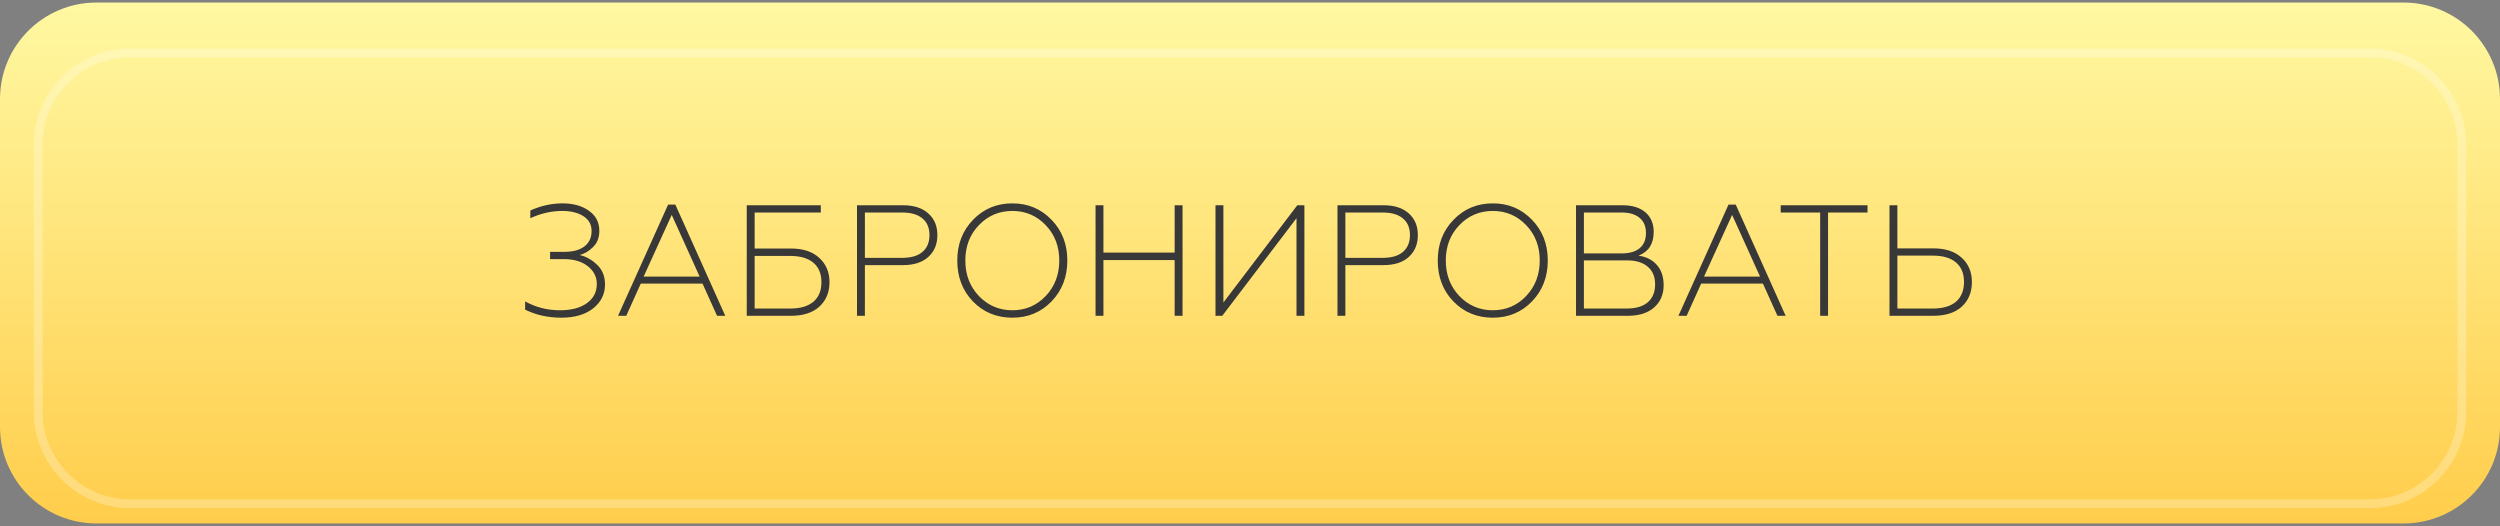
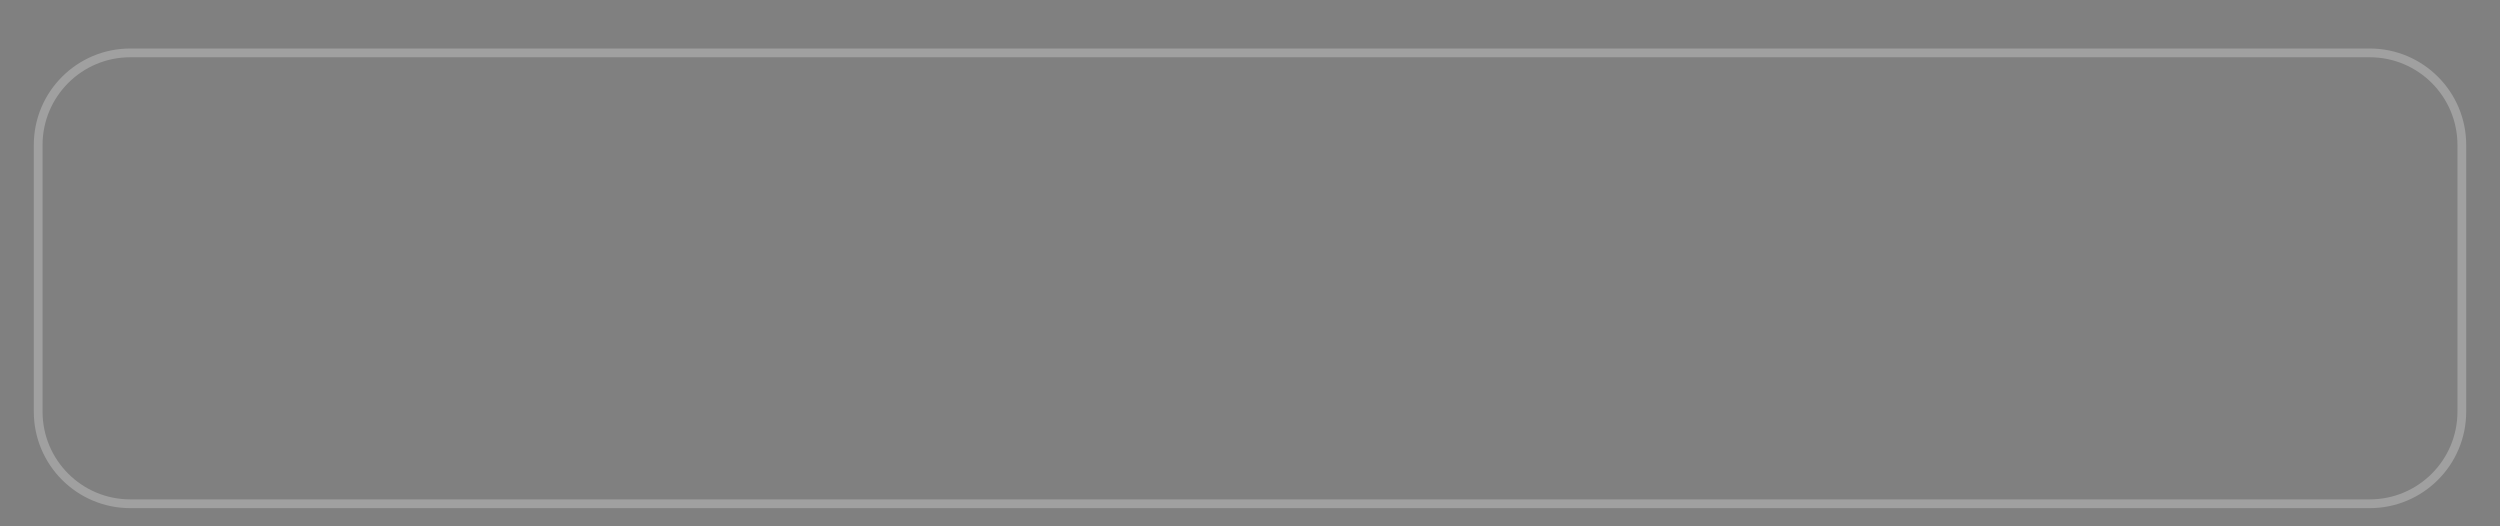
<svg xmlns="http://www.w3.org/2000/svg" width="285" height="60" viewBox="0 0 285 60" fill="none">
  <rect x="0" y="0" width="285" height="60" fill="#808080" stroke="none" />
-   <path d="M0 11.289C0 5.214 4.925 0.289 11 0.289H142.5H274C280.075 0.289 285 5.214 285 11.289V48.675C285 54.751 280.075 59.675 274 59.675H11C4.925 59.675 0 54.751 0 48.675V11.289Z" fill="url(#paint0_linear_131_48)" />
  <path d="M4.352 16.529C4.352 10.73 9.053 6.029 14.852 6.029H142.5H270.149C275.948 6.029 280.649 10.73 280.649 16.529V46.929C280.649 52.728 275.948 57.429 270.149 57.429H14.852C9.053 57.429 4.352 52.728 4.352 46.929V16.529Z" stroke="white" stroke-opacity="0.25" />
-   <path d="M64.004 36.216C62.468 36.216 61.088 35.91 59.864 35.298V34.362C61.076 35.034 62.402 35.37 63.842 35.37C65.138 35.37 66.158 35.1 66.902 34.56C67.658 34.02 68.036 33.294 68.036 32.382C68.036 31.566 67.694 30.888 67.01 30.348C66.326 29.808 65.408 29.538 64.256 29.538H62.708V28.71H64.346C65.318 28.71 66.074 28.506 66.614 28.098C67.166 27.678 67.442 27.09 67.442 26.334C67.442 25.602 67.13 25.038 66.506 24.642C65.882 24.246 65.084 24.048 64.112 24.048C62.876 24.048 61.658 24.324 60.458 24.876V23.994C61.658 23.454 62.888 23.184 64.148 23.184C65.36 23.184 66.356 23.466 67.136 24.03C67.928 24.582 68.324 25.344 68.324 26.316C68.324 27.084 68.084 27.702 67.604 28.17C67.124 28.638 66.62 28.938 66.092 29.07C66.836 29.25 67.502 29.628 68.09 30.204C68.678 30.768 68.972 31.512 68.972 32.436C68.972 33.528 68.522 34.434 67.622 35.154C66.722 35.862 65.516 36.216 64.004 36.216ZM70.457 36L76.163 23.328H76.991L82.679 36H81.743L80.087 32.328H73.049L71.393 36H70.457ZM73.373 31.536H79.763L76.577 24.498L73.373 31.536ZM85.13 36V23.4H93.572V24.228H86.03V28.332H90.188C91.556 28.332 92.624 28.686 93.392 29.394C94.172 30.102 94.562 31.026 94.562 32.166C94.562 33.318 94.178 34.248 93.41 34.956C92.642 35.652 91.568 36 90.188 36H85.13ZM86.03 35.172H90.116C91.244 35.172 92.114 34.914 92.726 34.398C93.338 33.882 93.644 33.138 93.644 32.166C93.644 31.206 93.338 30.468 92.726 29.952C92.114 29.436 91.244 29.178 90.116 29.178H86.03V35.172ZM97.698 36V23.4H102.954C104.19 23.4 105.15 23.712 105.834 24.336C106.518 24.948 106.86 25.77 106.86 26.802C106.86 27.834 106.518 28.662 105.834 29.286C105.15 29.91 104.19 30.222 102.954 30.222H98.598V36H97.698ZM98.598 29.394H102.864C103.86 29.394 104.622 29.172 105.15 28.728C105.69 28.272 105.96 27.63 105.96 26.802C105.96 25.974 105.69 25.338 105.15 24.894C104.622 24.45 103.86 24.228 102.864 24.228H98.598V29.394ZM111.595 33.75C112.639 34.83 113.911 35.37 115.411 35.37C116.911 35.37 118.177 34.83 119.209 33.75C120.241 32.658 120.757 31.308 120.757 29.7C120.757 28.08 120.241 26.736 119.209 25.668C118.177 24.588 116.911 24.048 115.411 24.048C113.899 24.048 112.627 24.588 111.595 25.668C110.563 26.736 110.047 28.08 110.047 29.7C110.047 31.308 110.563 32.658 111.595 33.75ZM115.411 36.216C113.611 36.216 112.111 35.598 110.911 34.362C109.723 33.126 109.129 31.572 109.129 29.7C109.129 27.84 109.729 26.292 110.929 25.056C112.129 23.808 113.623 23.184 115.411 23.184C117.187 23.184 118.675 23.808 119.875 25.056C121.075 26.292 121.675 27.84 121.675 29.7C121.675 31.56 121.075 33.114 119.875 34.362C118.675 35.598 117.187 36.216 115.411 36.216ZM124.892 36V23.4H125.792V28.8H133.91V23.4H134.81V36H133.91V29.646H125.792V36H124.892ZM138.567 36V23.4H139.467V34.488L147.891 23.4H148.701V36H147.801V24.876L139.341 36H138.567ZM152.472 36V23.4H157.728C158.964 23.4 159.924 23.712 160.608 24.336C161.292 24.948 161.634 25.77 161.634 26.802C161.634 27.834 161.292 28.662 160.608 29.286C159.924 29.91 158.964 30.222 157.728 30.222H153.372V36H152.472ZM153.372 29.394H157.638C158.634 29.394 159.396 29.172 159.924 28.728C160.464 28.272 160.734 27.63 160.734 26.802C160.734 25.974 160.464 25.338 159.924 24.894C159.396 24.45 158.634 24.228 157.638 24.228H153.372V29.394ZM166.368 33.75C167.412 34.83 168.684 35.37 170.184 35.37C171.684 35.37 172.95 34.83 173.982 33.75C175.014 32.658 175.53 31.308 175.53 29.7C175.53 28.08 175.014 26.736 173.982 25.668C172.95 24.588 171.684 24.048 170.184 24.048C168.672 24.048 167.4 24.588 166.368 25.668C165.336 26.736 164.82 28.08 164.82 29.7C164.82 31.308 165.336 32.658 166.368 33.75ZM170.184 36.216C168.384 36.216 166.884 35.598 165.684 34.362C164.496 33.126 163.902 31.572 163.902 29.7C163.902 27.84 164.502 26.292 165.702 25.056C166.902 23.808 168.396 23.184 170.184 23.184C171.96 23.184 173.448 23.808 174.648 25.056C175.848 26.292 176.448 27.84 176.448 29.7C176.448 31.56 175.848 33.114 174.648 34.362C173.448 35.598 171.96 36.216 170.184 36.216ZM179.665 36V23.4H184.975C186.091 23.4 186.961 23.67 187.585 24.21C188.209 24.75 188.521 25.494 188.521 26.442C188.521 27.798 187.945 28.698 186.793 29.142C187.693 29.274 188.395 29.634 188.899 30.222C189.403 30.81 189.655 31.572 189.655 32.508C189.655 33.564 189.295 34.41 188.575 35.046C187.855 35.682 186.859 36 185.587 36H179.665ZM180.565 35.172H185.443C186.487 35.172 187.285 34.938 187.837 34.47C188.401 33.99 188.683 33.306 188.683 32.418C188.683 31.542 188.401 30.87 187.837 30.402C187.285 29.922 186.487 29.682 185.443 29.682H180.565V35.172ZM180.565 28.89H184.867C185.755 28.89 186.439 28.692 186.919 28.296C187.399 27.9 187.639 27.324 187.639 26.568C187.639 25.812 187.399 25.236 186.919 24.84C186.439 24.432 185.755 24.228 184.867 24.228H180.565V28.89ZM191.342 36L197.048 23.328H197.876L203.564 36H202.628L200.972 32.328H193.934L192.278 36H191.342ZM194.258 31.536H200.648L197.462 24.498L194.258 31.536ZM207.498 36V24.228H202.998V23.4H212.898V24.228H208.398V36H207.498ZM215.401 36V23.4H216.301V28.314H220.405C221.785 28.314 222.859 28.668 223.627 29.376C224.407 30.084 224.797 31.008 224.797 32.148C224.797 33.312 224.413 34.248 223.645 34.956C222.877 35.652 221.797 36 220.405 36H215.401ZM216.301 35.172H220.351C221.491 35.172 222.367 34.914 222.979 34.398C223.591 33.87 223.897 33.12 223.897 32.148C223.897 31.176 223.591 30.432 222.979 29.916C222.367 29.4 221.491 29.142 220.351 29.142H216.301V35.172Z" fill="#383838" />
  <defs>
    <linearGradient id="paint0_linear_131_48" x1="142.5" y1="0.289" x2="142.5" y2="59.675" gradientUnits="userSpaceOnUse">
      <stop stop-color="#FFF8A2" />
      <stop offset="1" stop-color="#FFCD4B" />
    </linearGradient>
  </defs>
</svg>